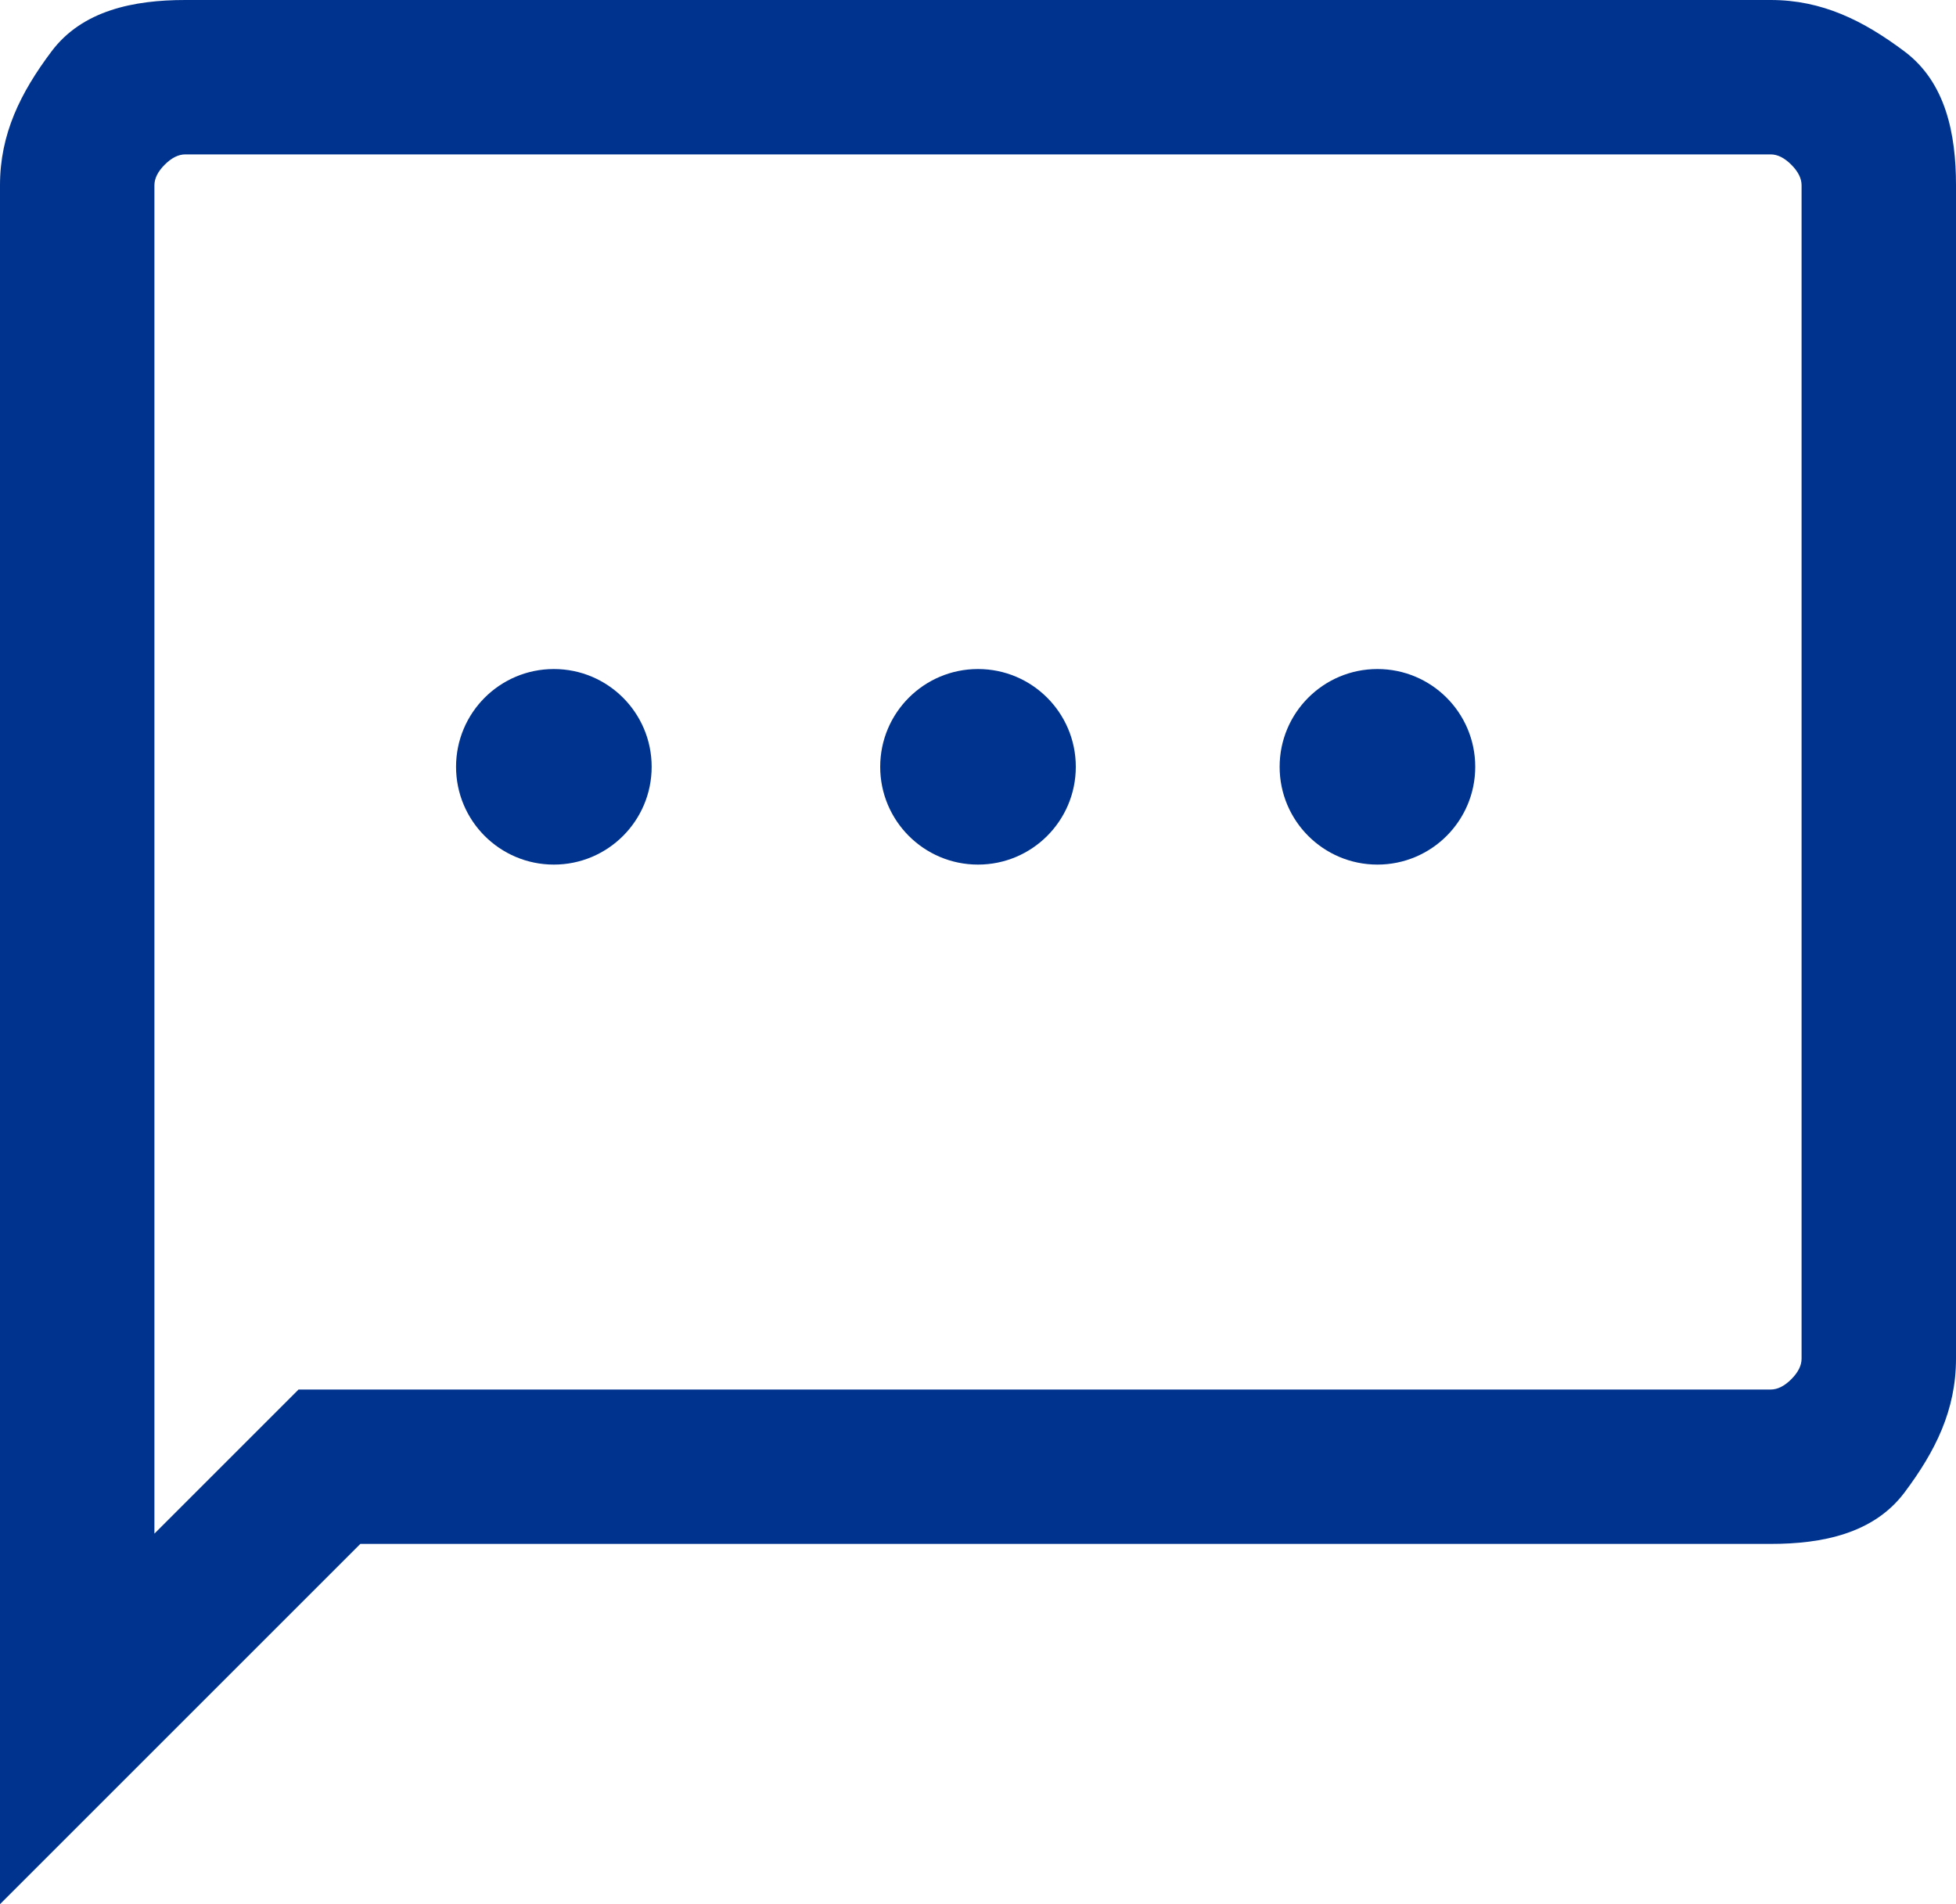
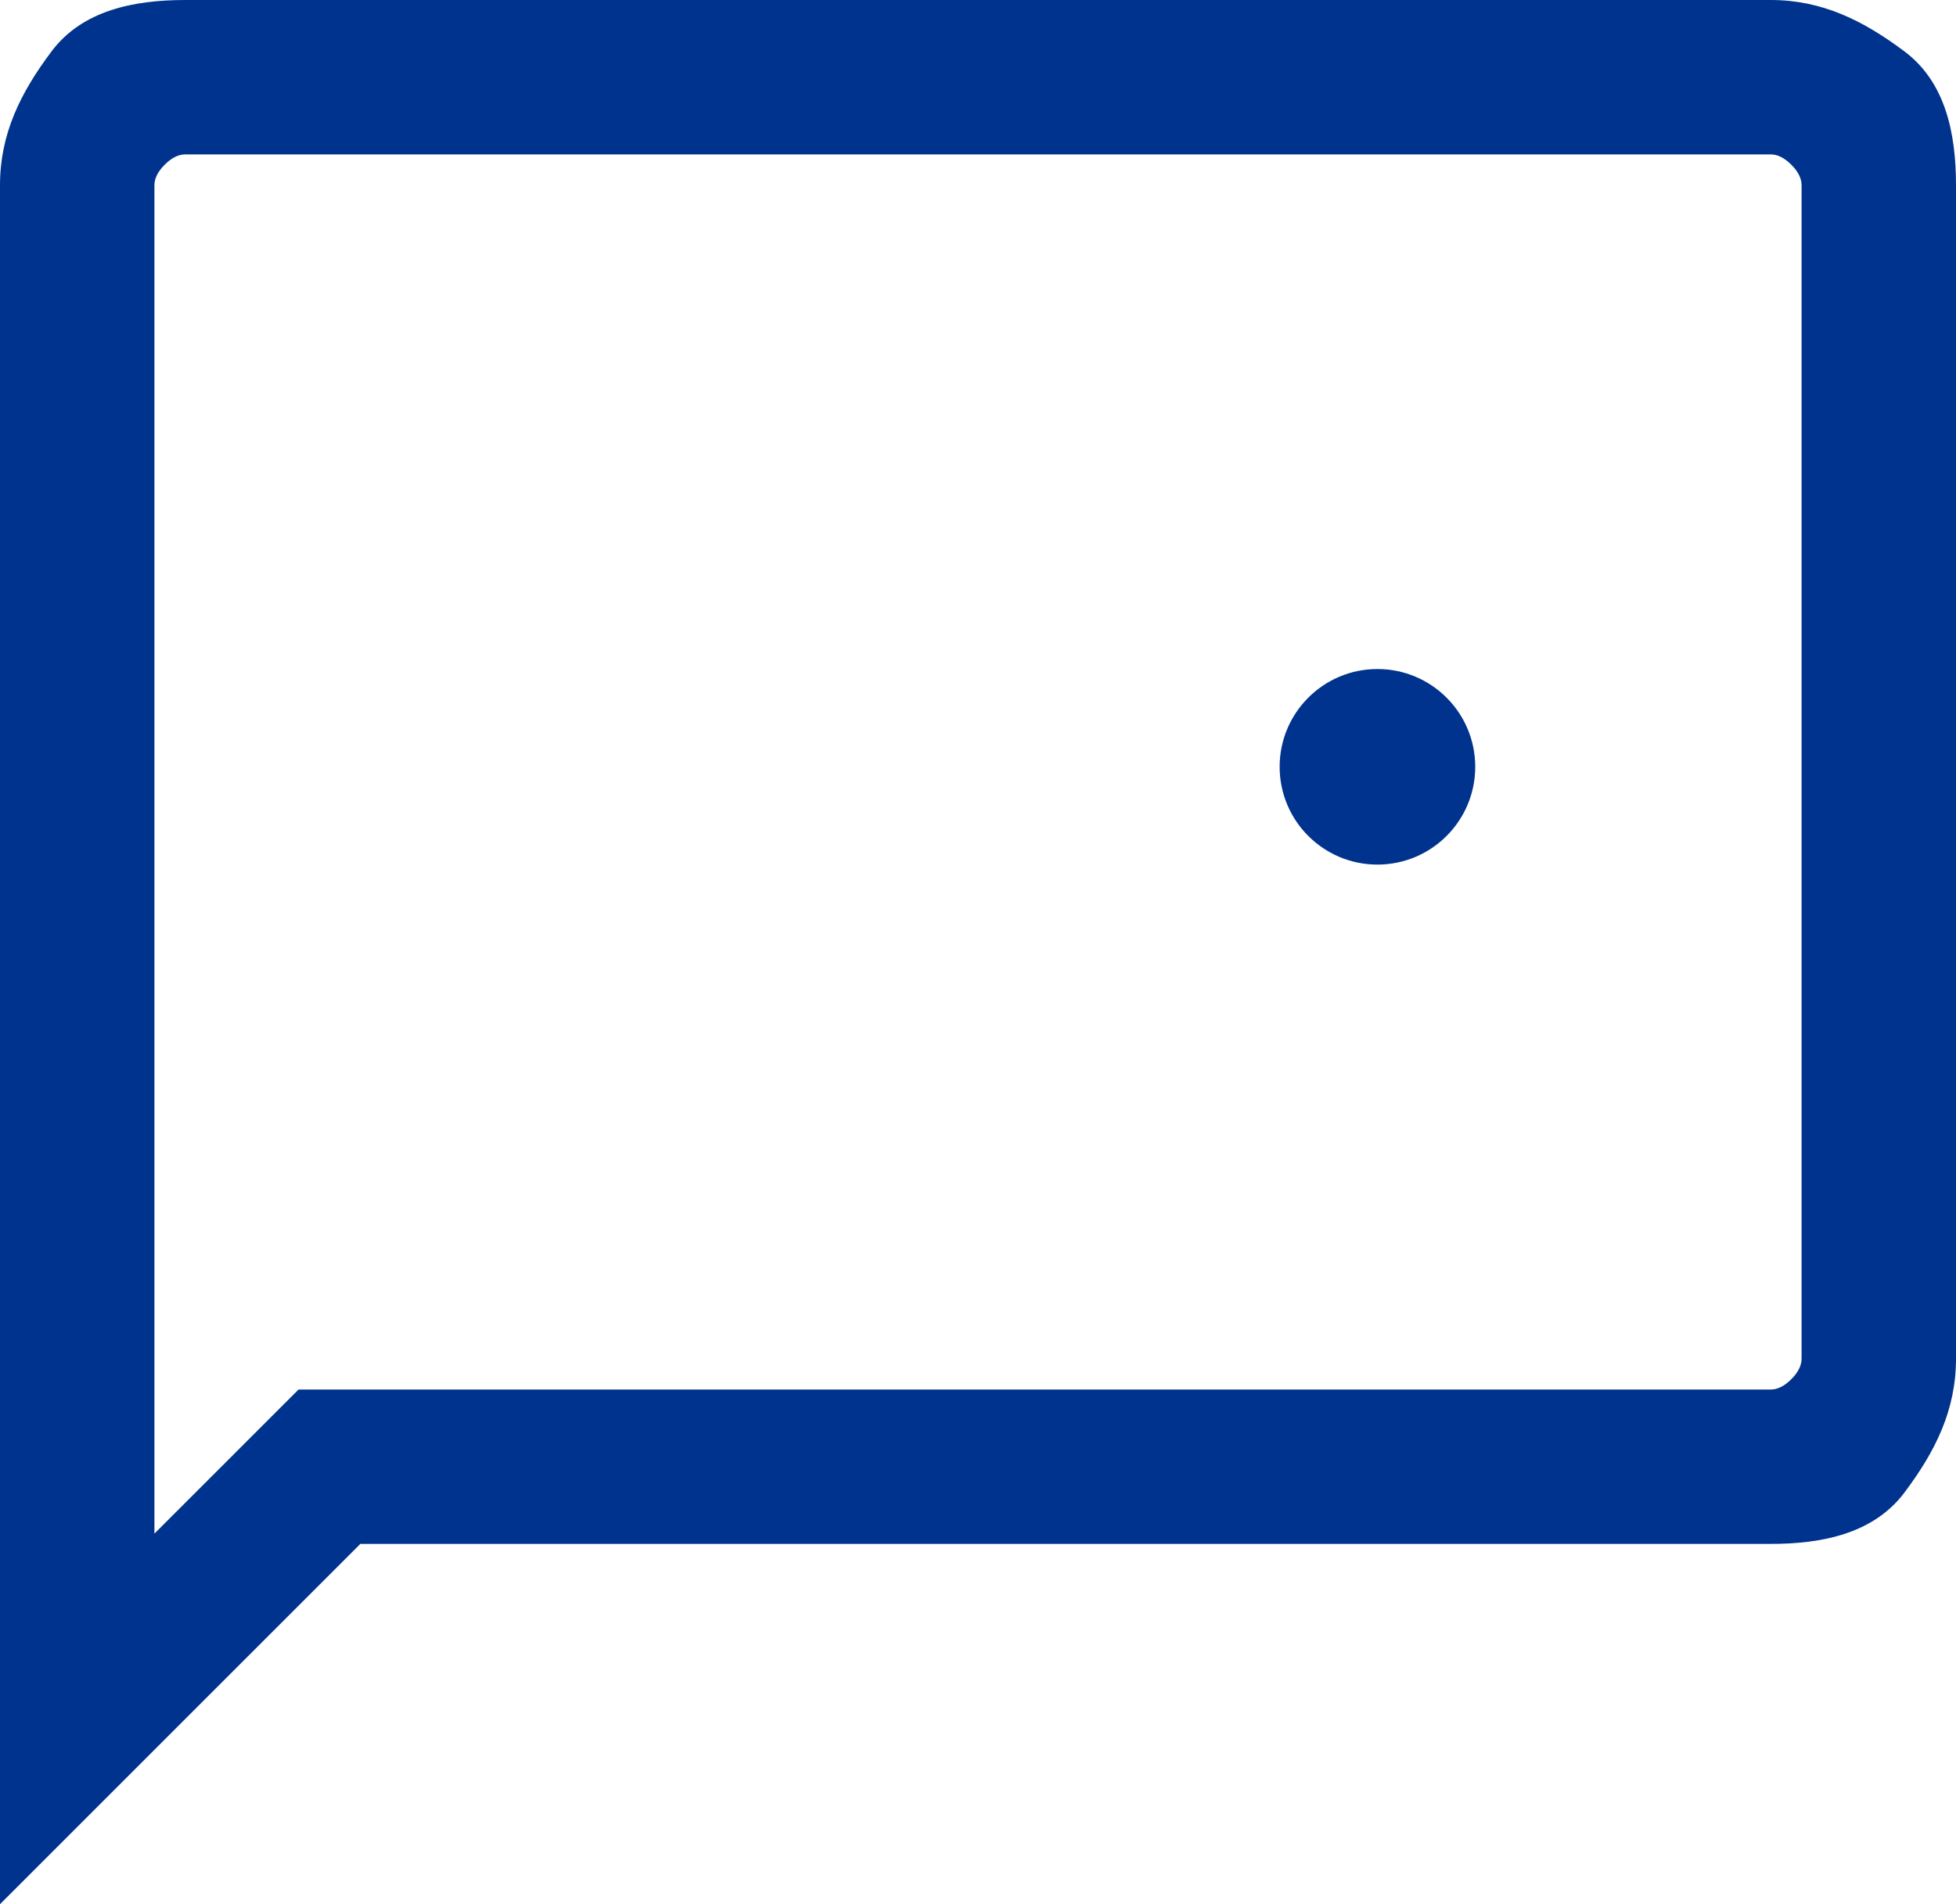
<svg xmlns="http://www.w3.org/2000/svg" id="b" data-name="Layer 2" viewBox="0 0 19 18.5">
  <defs>
    <style>
      .d {
        fill: #00338d;
      }
    </style>
  </defs>
  <g id="c" data-name="Layer 1">
    <g>
      <path class="d" d="M18.5.5c-.4-.3-.8-.5-1.3-.5H1.8C1.3,0,.8.1.5.5s-.5.8-.5,1.3v16.7l3.5-3.5h13.7c.5,0,1-.1,1.3-.5s.5-.8.5-1.3V1.8c0-.5-.1-1-.5-1.3ZM17.5,13.2q0,.1-.1.2t-.2.1H2.9l-1.4,1.4V1.8q0-.1.1-.2.1-.1.2-.1h15.4q.1,0,.2.1.1.1.1.2v11.4Z" />
      <g>
        <circle class="d" cx="13.38" cy="7.45" r=".95" />
-         <circle class="d" cx="9.5" cy="7.45" r=".95" />
-         <circle class="d" cx="5.38" cy="7.45" r=".95" />
      </g>
    </g>
  </g>
</svg>